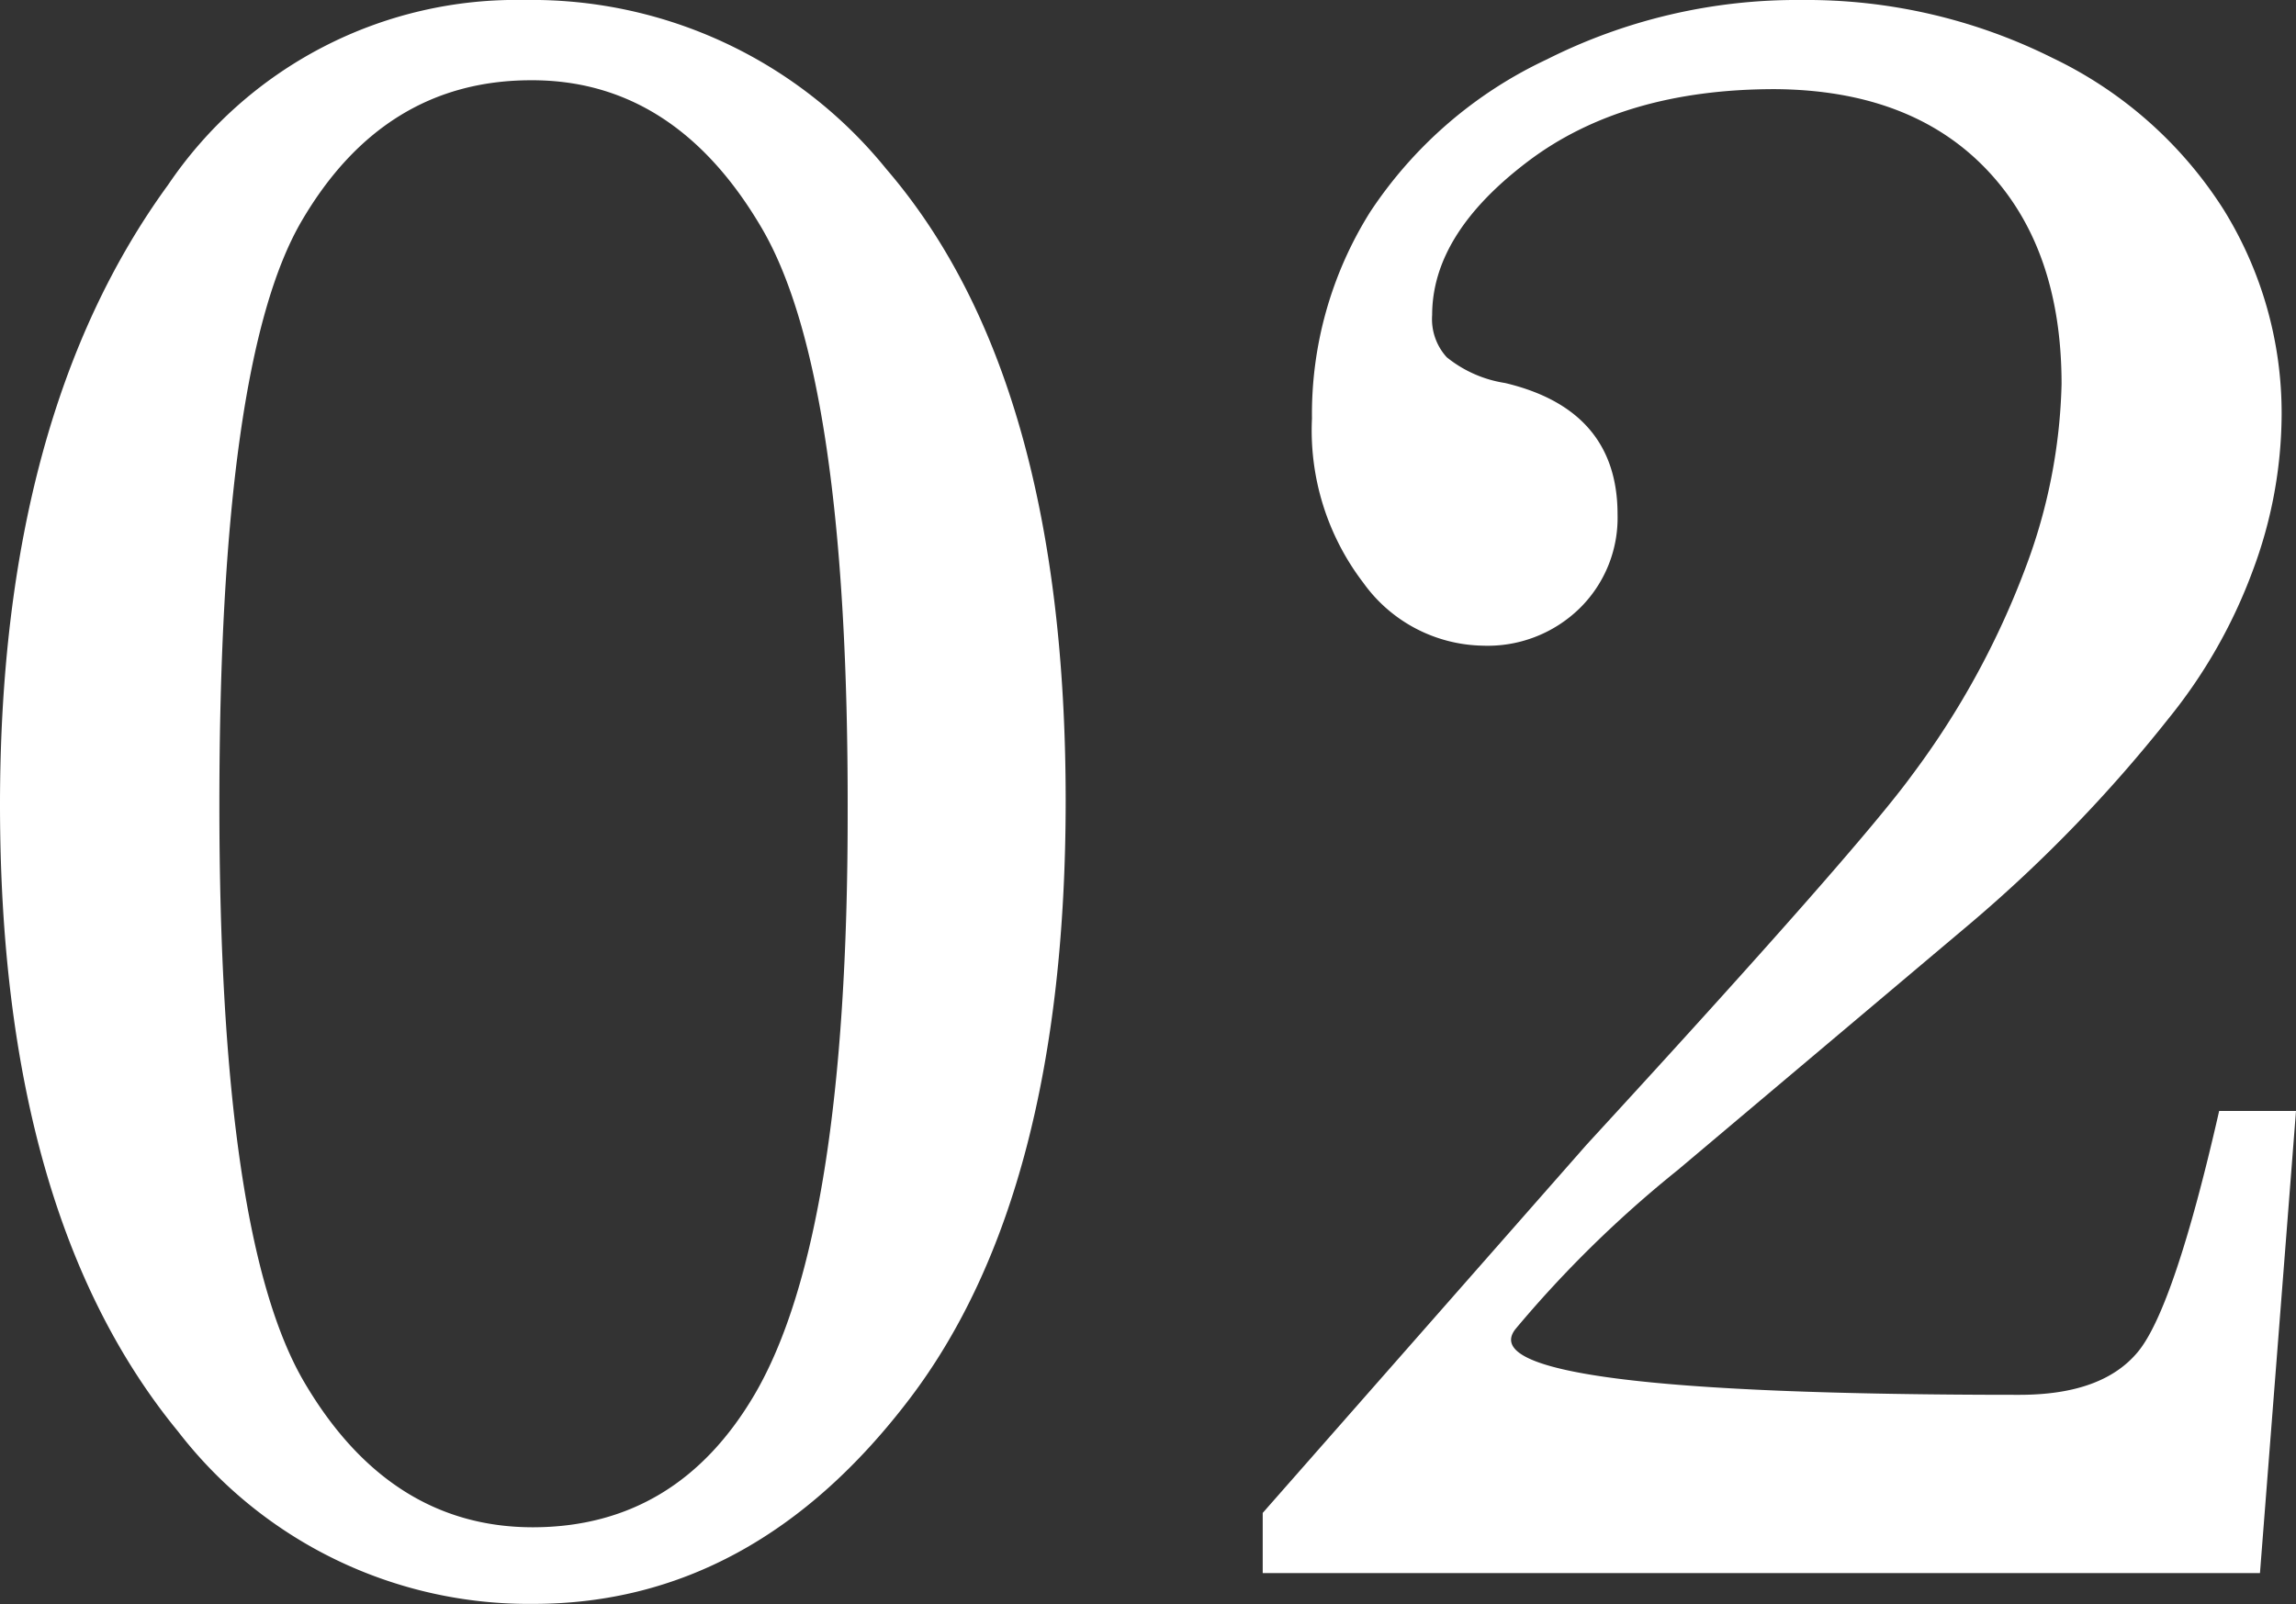
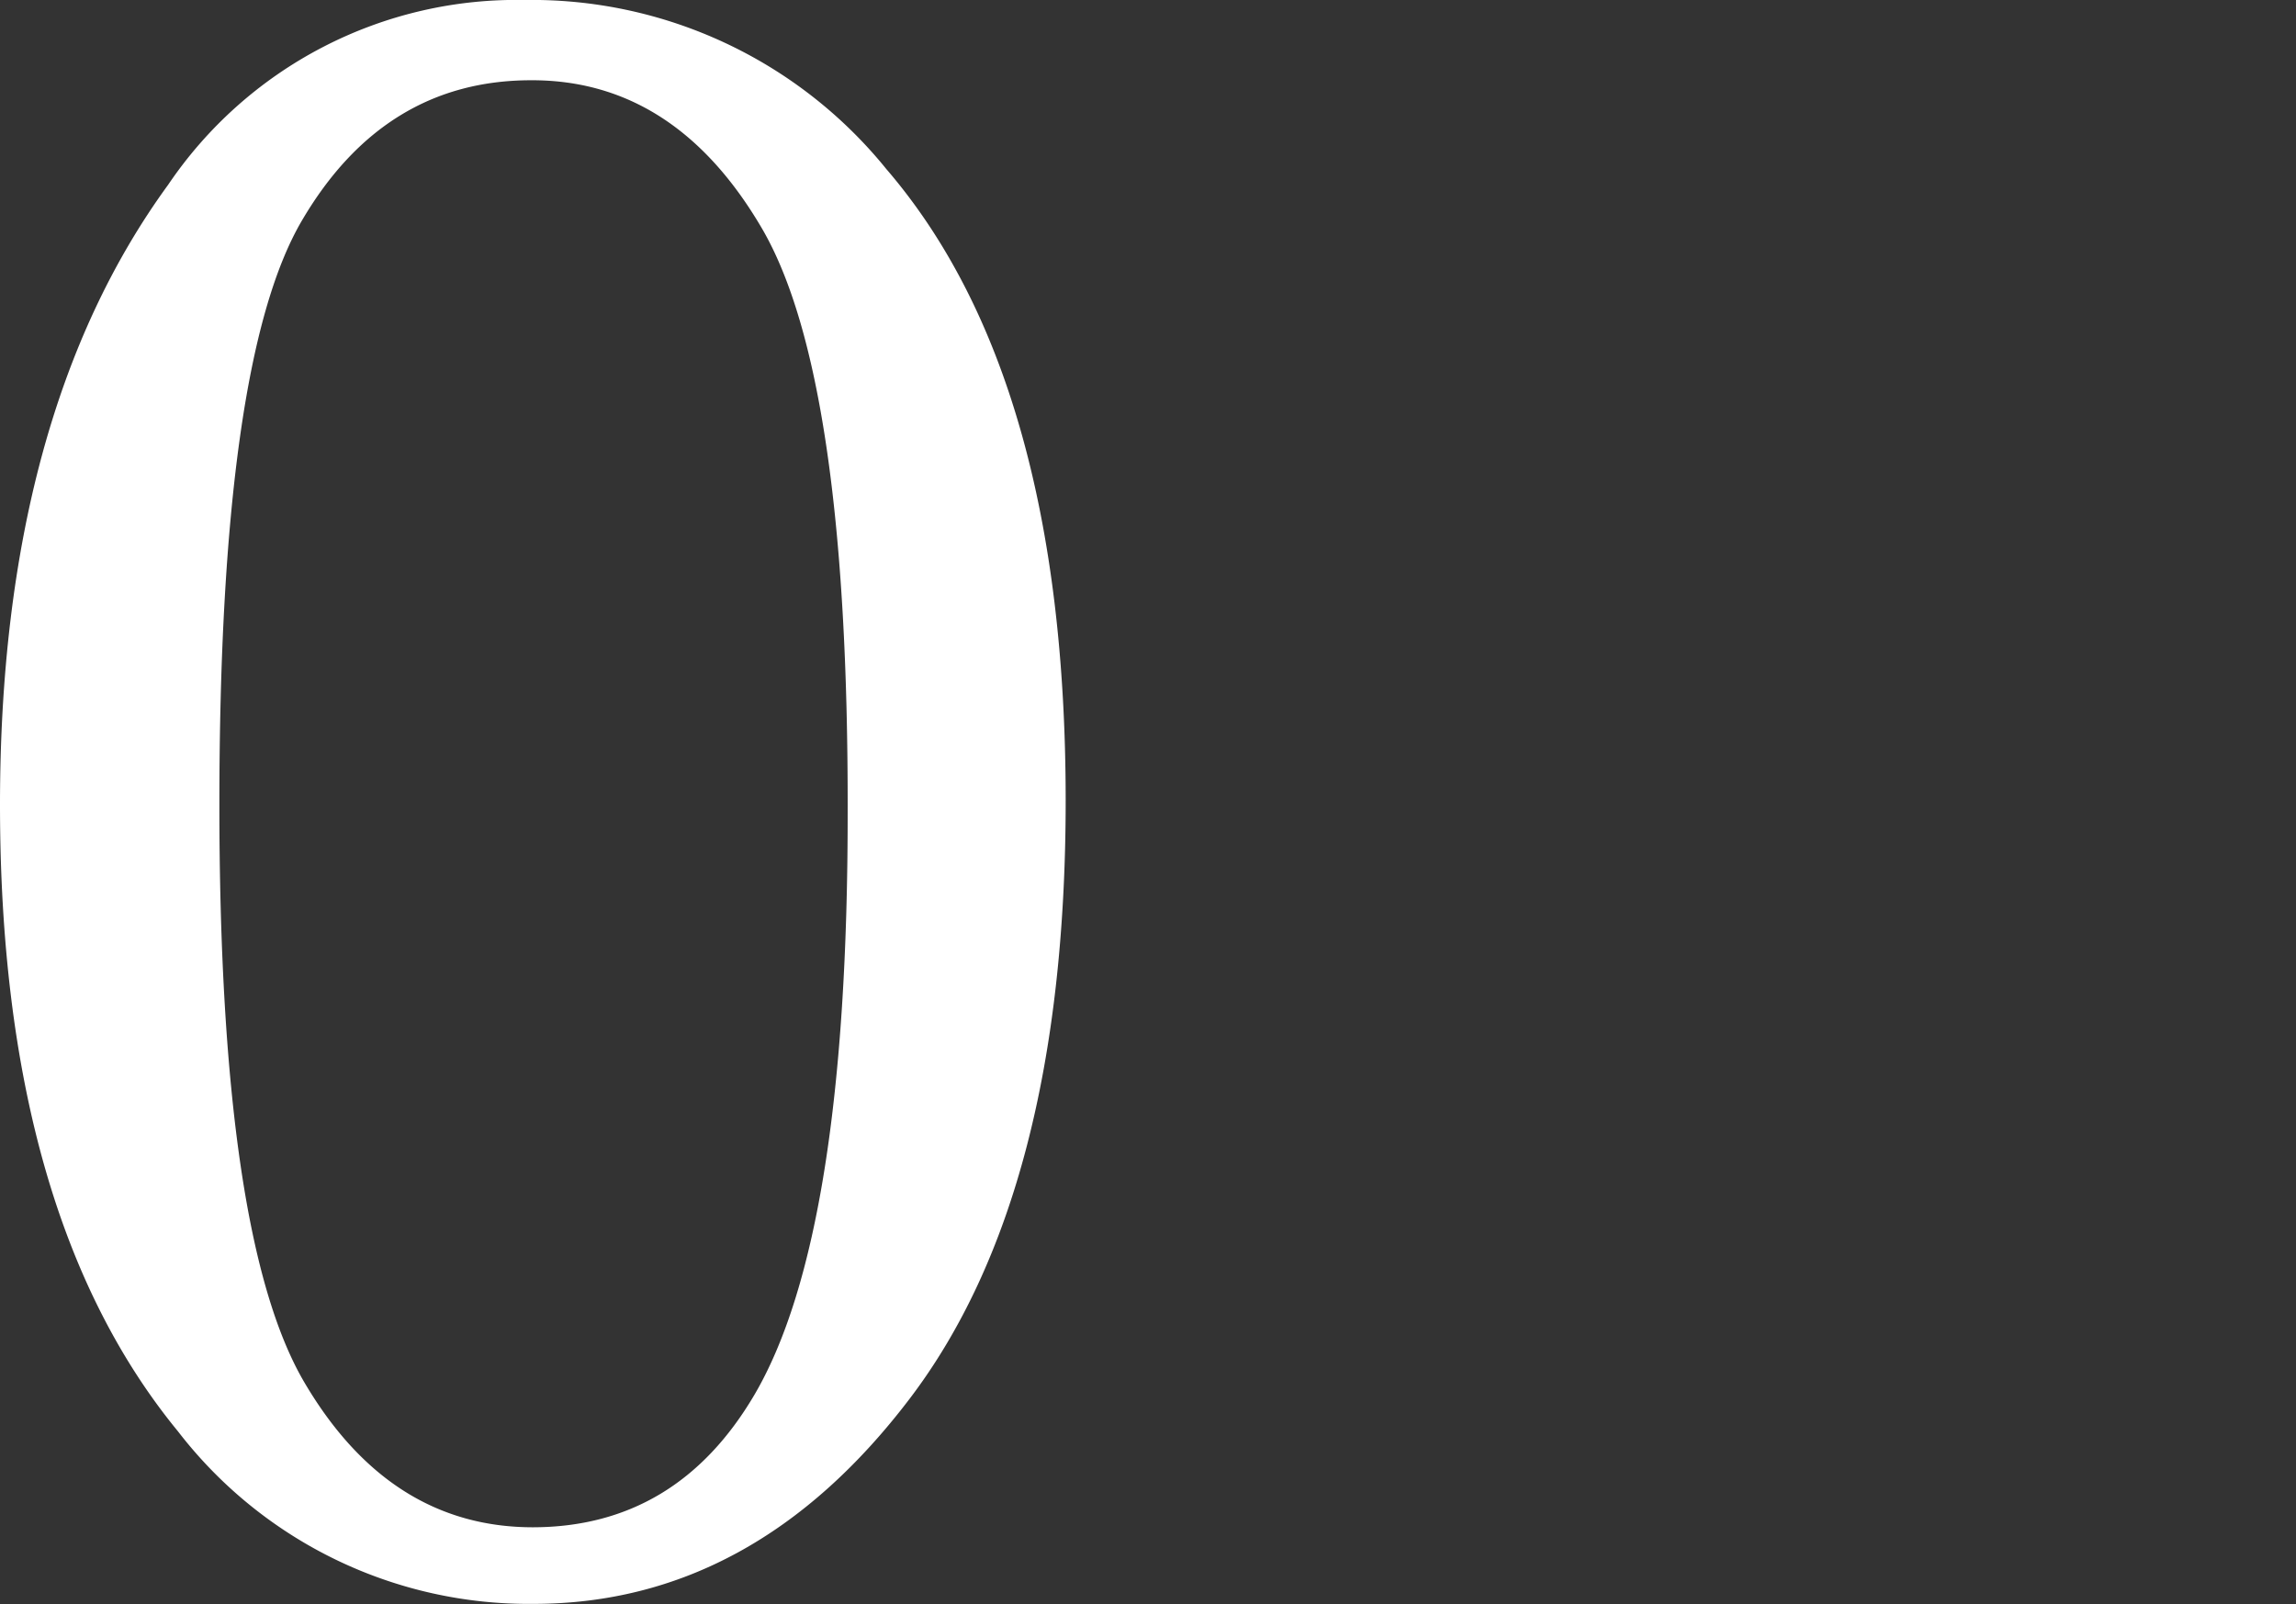
<svg xmlns="http://www.w3.org/2000/svg" viewBox="0 0 100.68 70.36">
  <rect x="0" y="0" width="100.68" height="70.36" fill="#333333" stroke="none" />
  <defs>
    <style>.cls-1{fill:#fff;}</style>
  </defs>
  <g id="レイヤー_2" data-name="レイヤー 2">
    <g id="レイヤー_2-2" data-name="レイヤー 2">
      <path class="cls-1" d="M23,0A20,20,0,0,1,38.87,7.42q7.86,9.14,7.86,27.69,0,17.24-6.84,26.24t-16.5,9A19.41,19.41,0,0,1,7.81,62.79Q0,53.28,0,35.3,0,18.22,7.37,8.11A18.43,18.43,0,0,1,23,0Zm.29,3.52q-6.45,0-10.06,6.17T9.62,35.3q0,19,3.73,25.34t10,6.35q6.34,0,9.76-5.86,4.07-7,4.06-25.49Q37.21,16.5,33.4,10T23.29,3.52Z" />
-       <path class="cls-1" d="M66.45,58.3q-2.24,2.88,22.1,2.88c2.44,0,4.17-.63,5.21-1.9S96,54.49,97.31,48.73h3.37L99.1,69H55.37V66.36L69.58,50.2Q81.44,37.3,83.84,34a36.49,36.49,0,0,0,5-9.15,24.36,24.36,0,0,0,1.56-8q0-6-3.32-9.45T77.83,3.91Q71.19,3.91,67,7.08c-2.8,2.12-4.2,4.36-4.2,6.74a2.48,2.48,0,0,0,.64,1.85A5.37,5.37,0,0,0,66,16.8c3.28.78,4.93,2.7,4.93,5.76a5.56,5.56,0,0,1-1.66,4.12A5.77,5.77,0,0,1,65,28.32a6.58,6.58,0,0,1-5.22-2.76,11,11,0,0,1-2.25-7.2A16.67,16.67,0,0,1,60.08,9.3a18.87,18.87,0,0,1,7.74-6.69A24.38,24.38,0,0,1,79,0a24.13,24.13,0,0,1,11,2.54A18.17,18.17,0,0,1,97.51,9.2a16.93,16.93,0,0,1,2.54,9,19.7,19.7,0,0,1-1.27,6.84,22.8,22.8,0,0,1-3.7,6.49,63.14,63.14,0,0,1-8.64,8.94L73.57,51.32A50.41,50.41,0,0,0,66.45,58.3Z" />
    </g>
  </g>
</svg>